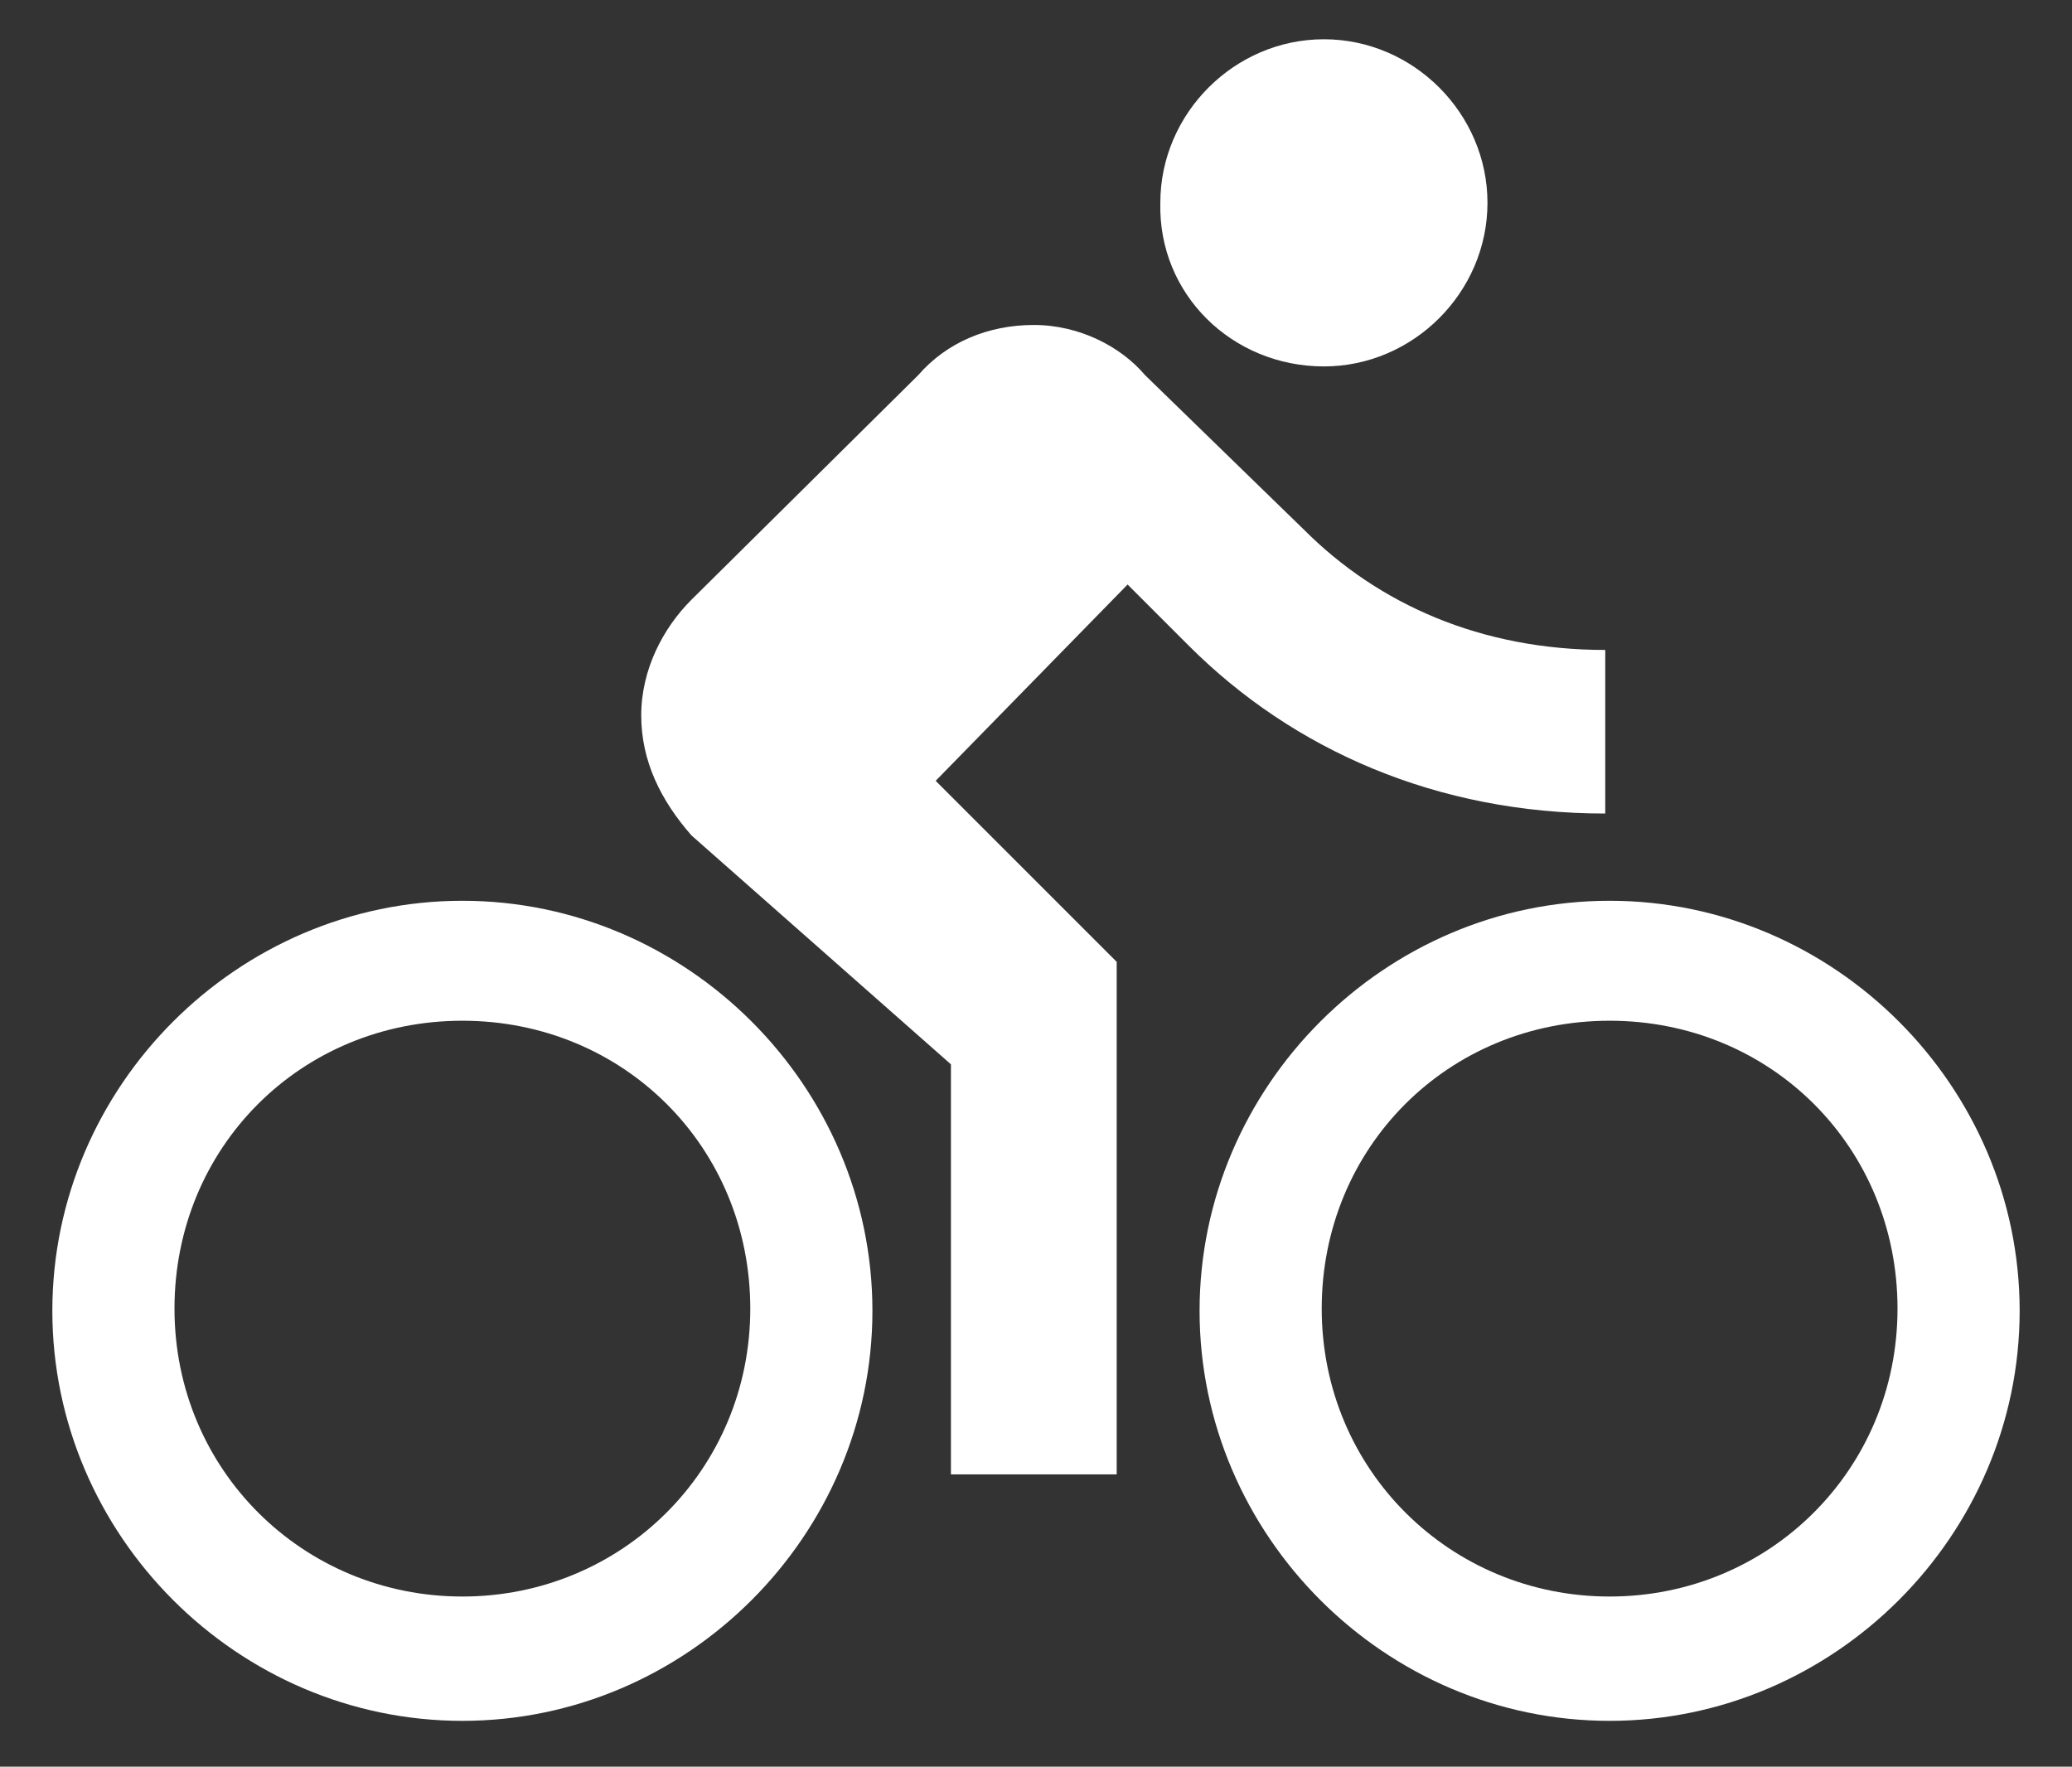
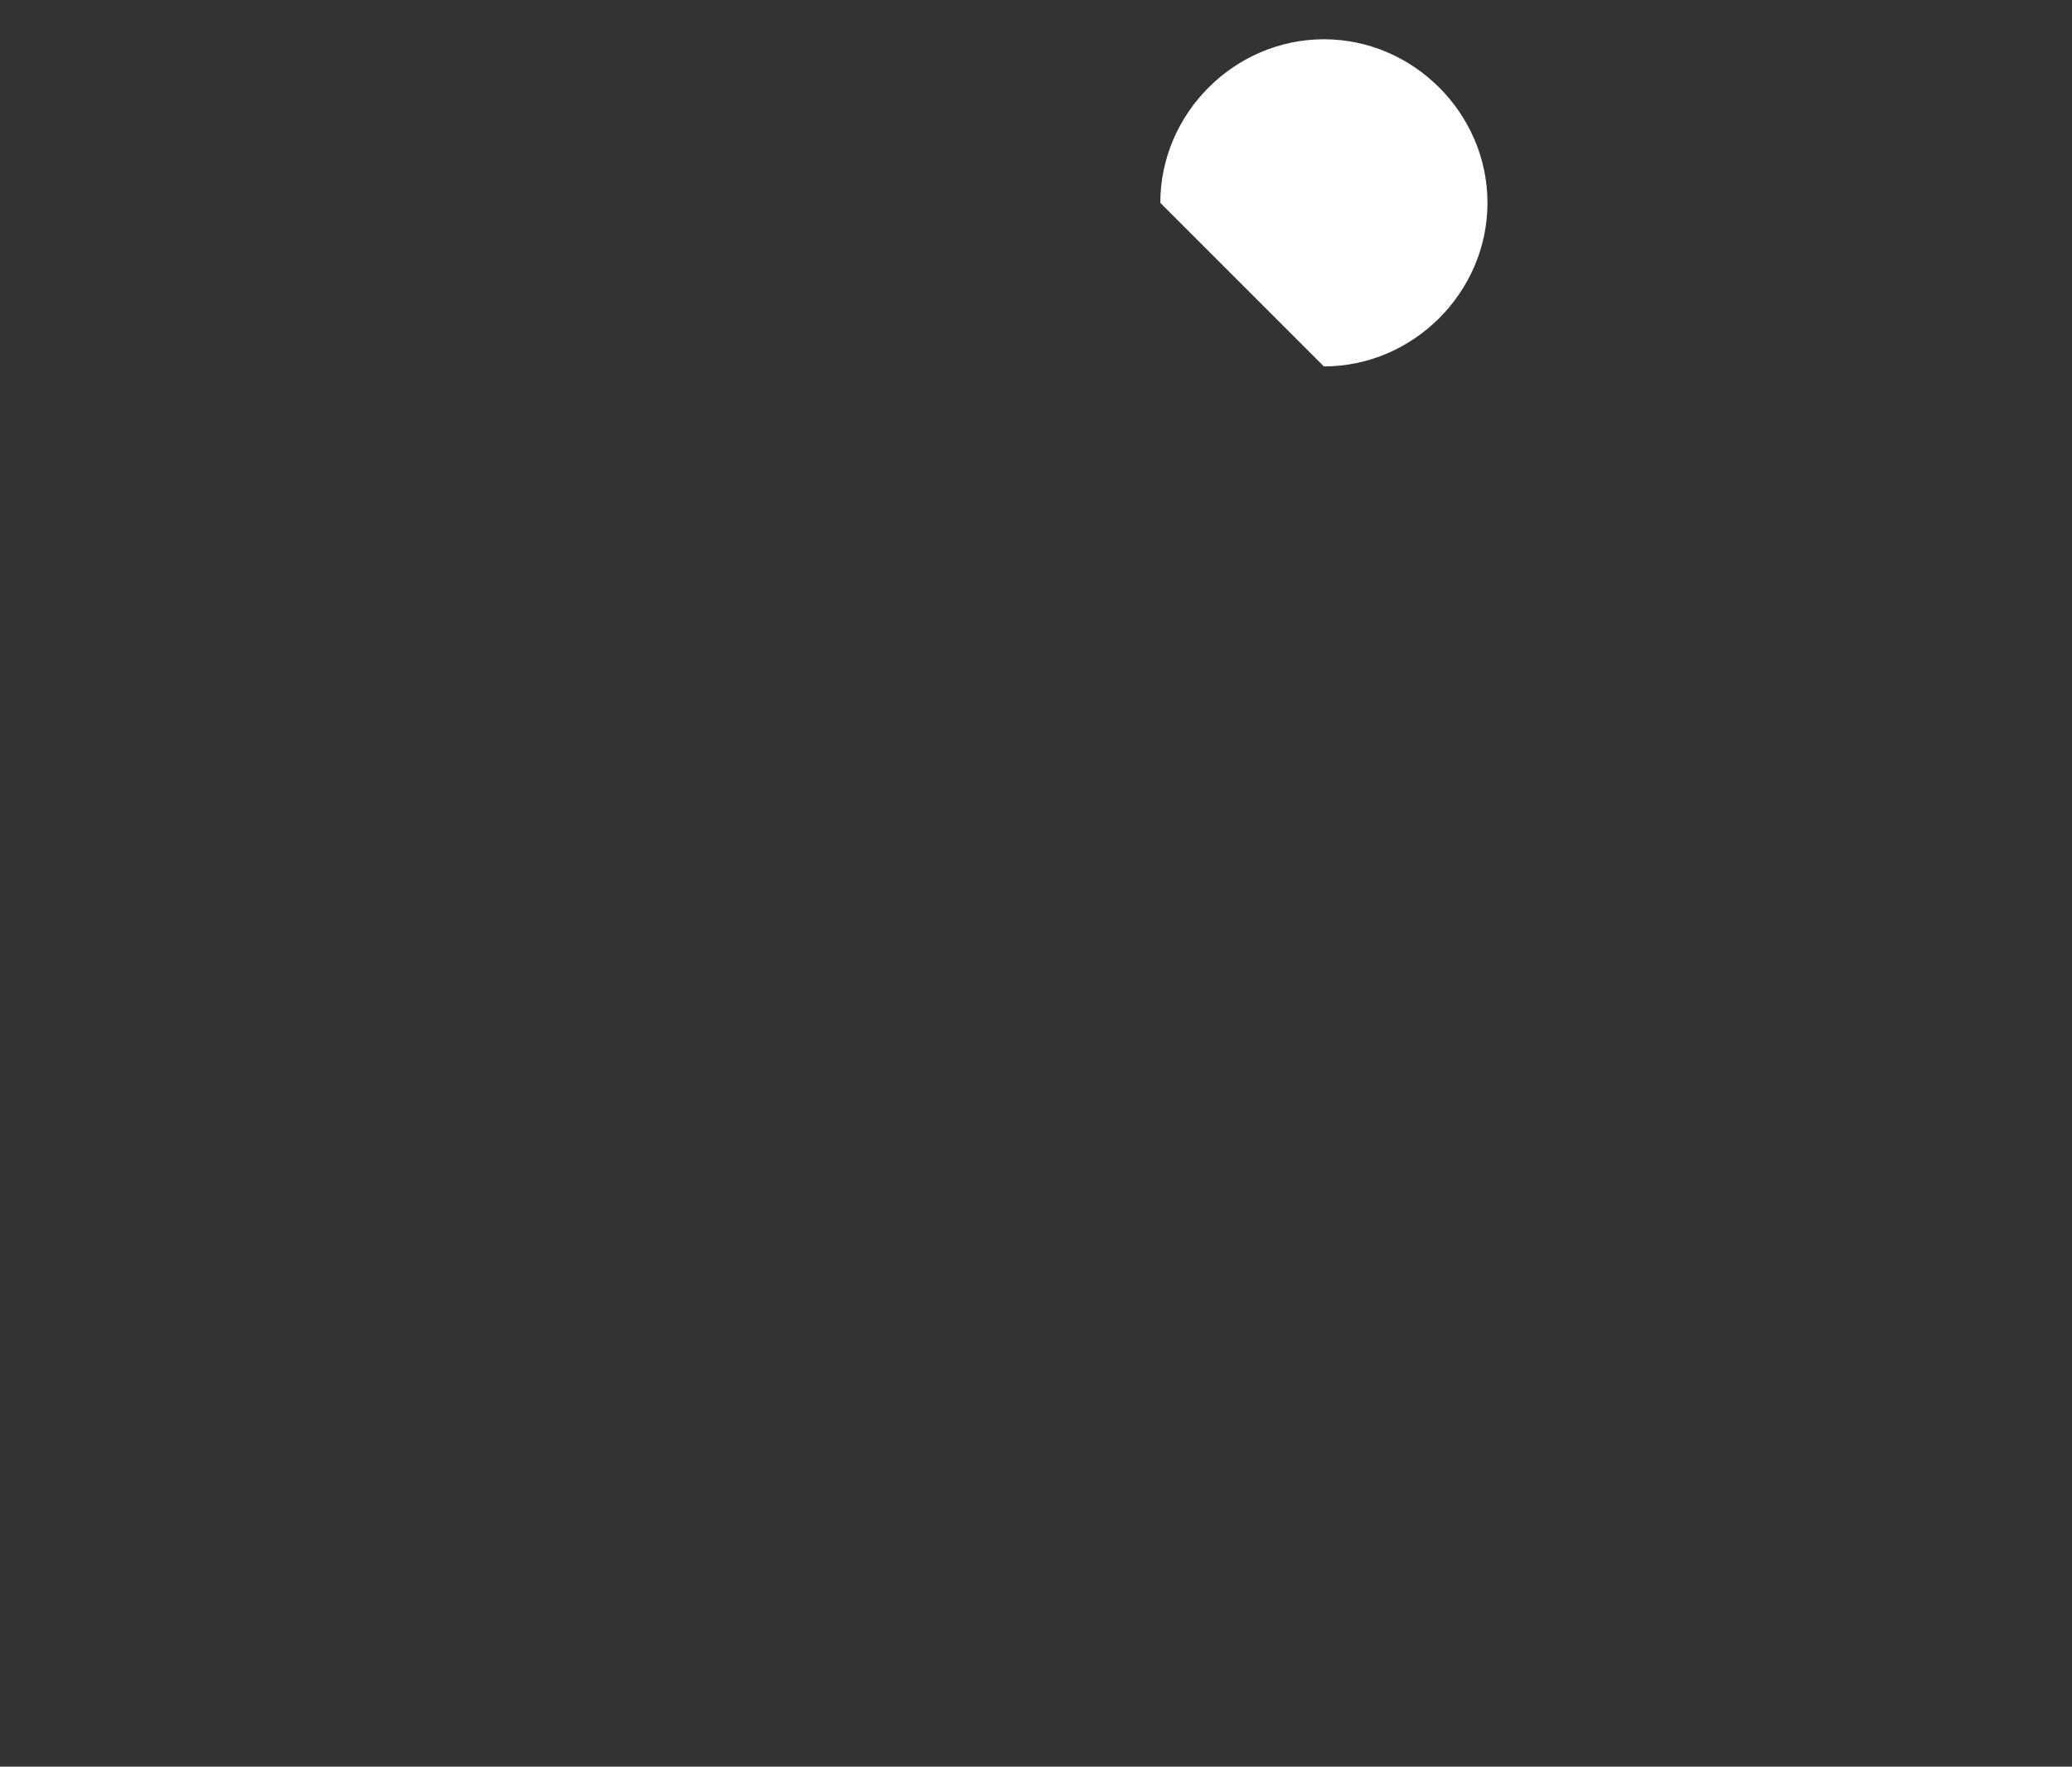
<svg xmlns="http://www.w3.org/2000/svg" version="1.1" id="Calque_1" x="0px" y="0px" width="95px" height="81px" viewBox="0 0 95 81" enable-background="new 0 0 95 81" xml:space="preserve">
  <rect x="0" y="0" width="95" height="81" fill="#333333" stroke="none" />
  <g>
    <g>
      <g>
        <g>
-           <path fill="#FFFFFF" d="M60.7,16.8c4.1,0,7.5-3.4,7.5-7.5c0-4.1-3.4-7.5-7.5-7.5s-7.5,3.4-7.5,7.5      C53.1,13.5,56.5,16.8,60.7,16.8z" />
-           <path fill="#FFFFFF" d="M21.2,41.3c-10.3,0-18.8,8.5-18.8,18.8s8.5,18.8,18.8,18.8S40,70.4,40,60.1S31.5,41.3,21.2,41.3z       M21.2,73.2C13.9,73.2,8,67.4,8,60s5.8-13.2,13.2-13.2S34.4,52.6,34.4,60S28.5,73.2,21.2,73.2z" />
-           <path fill="#FFFFFF" d="M73.6,37.3v-7.5c-5.7,0-10.4-2.1-13.8-5.5l-7.3-7.1c-1.1-1.3-3-2.3-5.1-2.3s-4,0.8-5.3,2.3L31.7,27.5      c-1.3,1.3-2.3,3.2-2.3,5.3s0.9,3.9,2.3,5.5l11.9,10.5v18.8h7.6V44.1l-8.3-8.3l8.8-9l2.8,2.8C59.3,34.4,65.9,37.3,73.6,37.3z" />
-           <path fill="#FFFFFF" d="M73.8,41.3C63.5,41.3,55,49.8,55,60.1s8.5,18.8,18.8,18.8s18.8-8.5,18.8-18.8S84.1,41.3,73.8,41.3z       M73.8,73.2c-7.3,0-13.2-5.8-13.2-13.2s5.8-13.2,13.2-13.2S87,52.6,87,60S81.1,73.2,73.8,73.2z" />
+           <path fill="#FFFFFF" d="M60.7,16.8c4.1,0,7.5-3.4,7.5-7.5c0-4.1-3.4-7.5-7.5-7.5s-7.5,3.4-7.5,7.5      z" />
        </g>
      </g>
    </g>
  </g>
</svg>